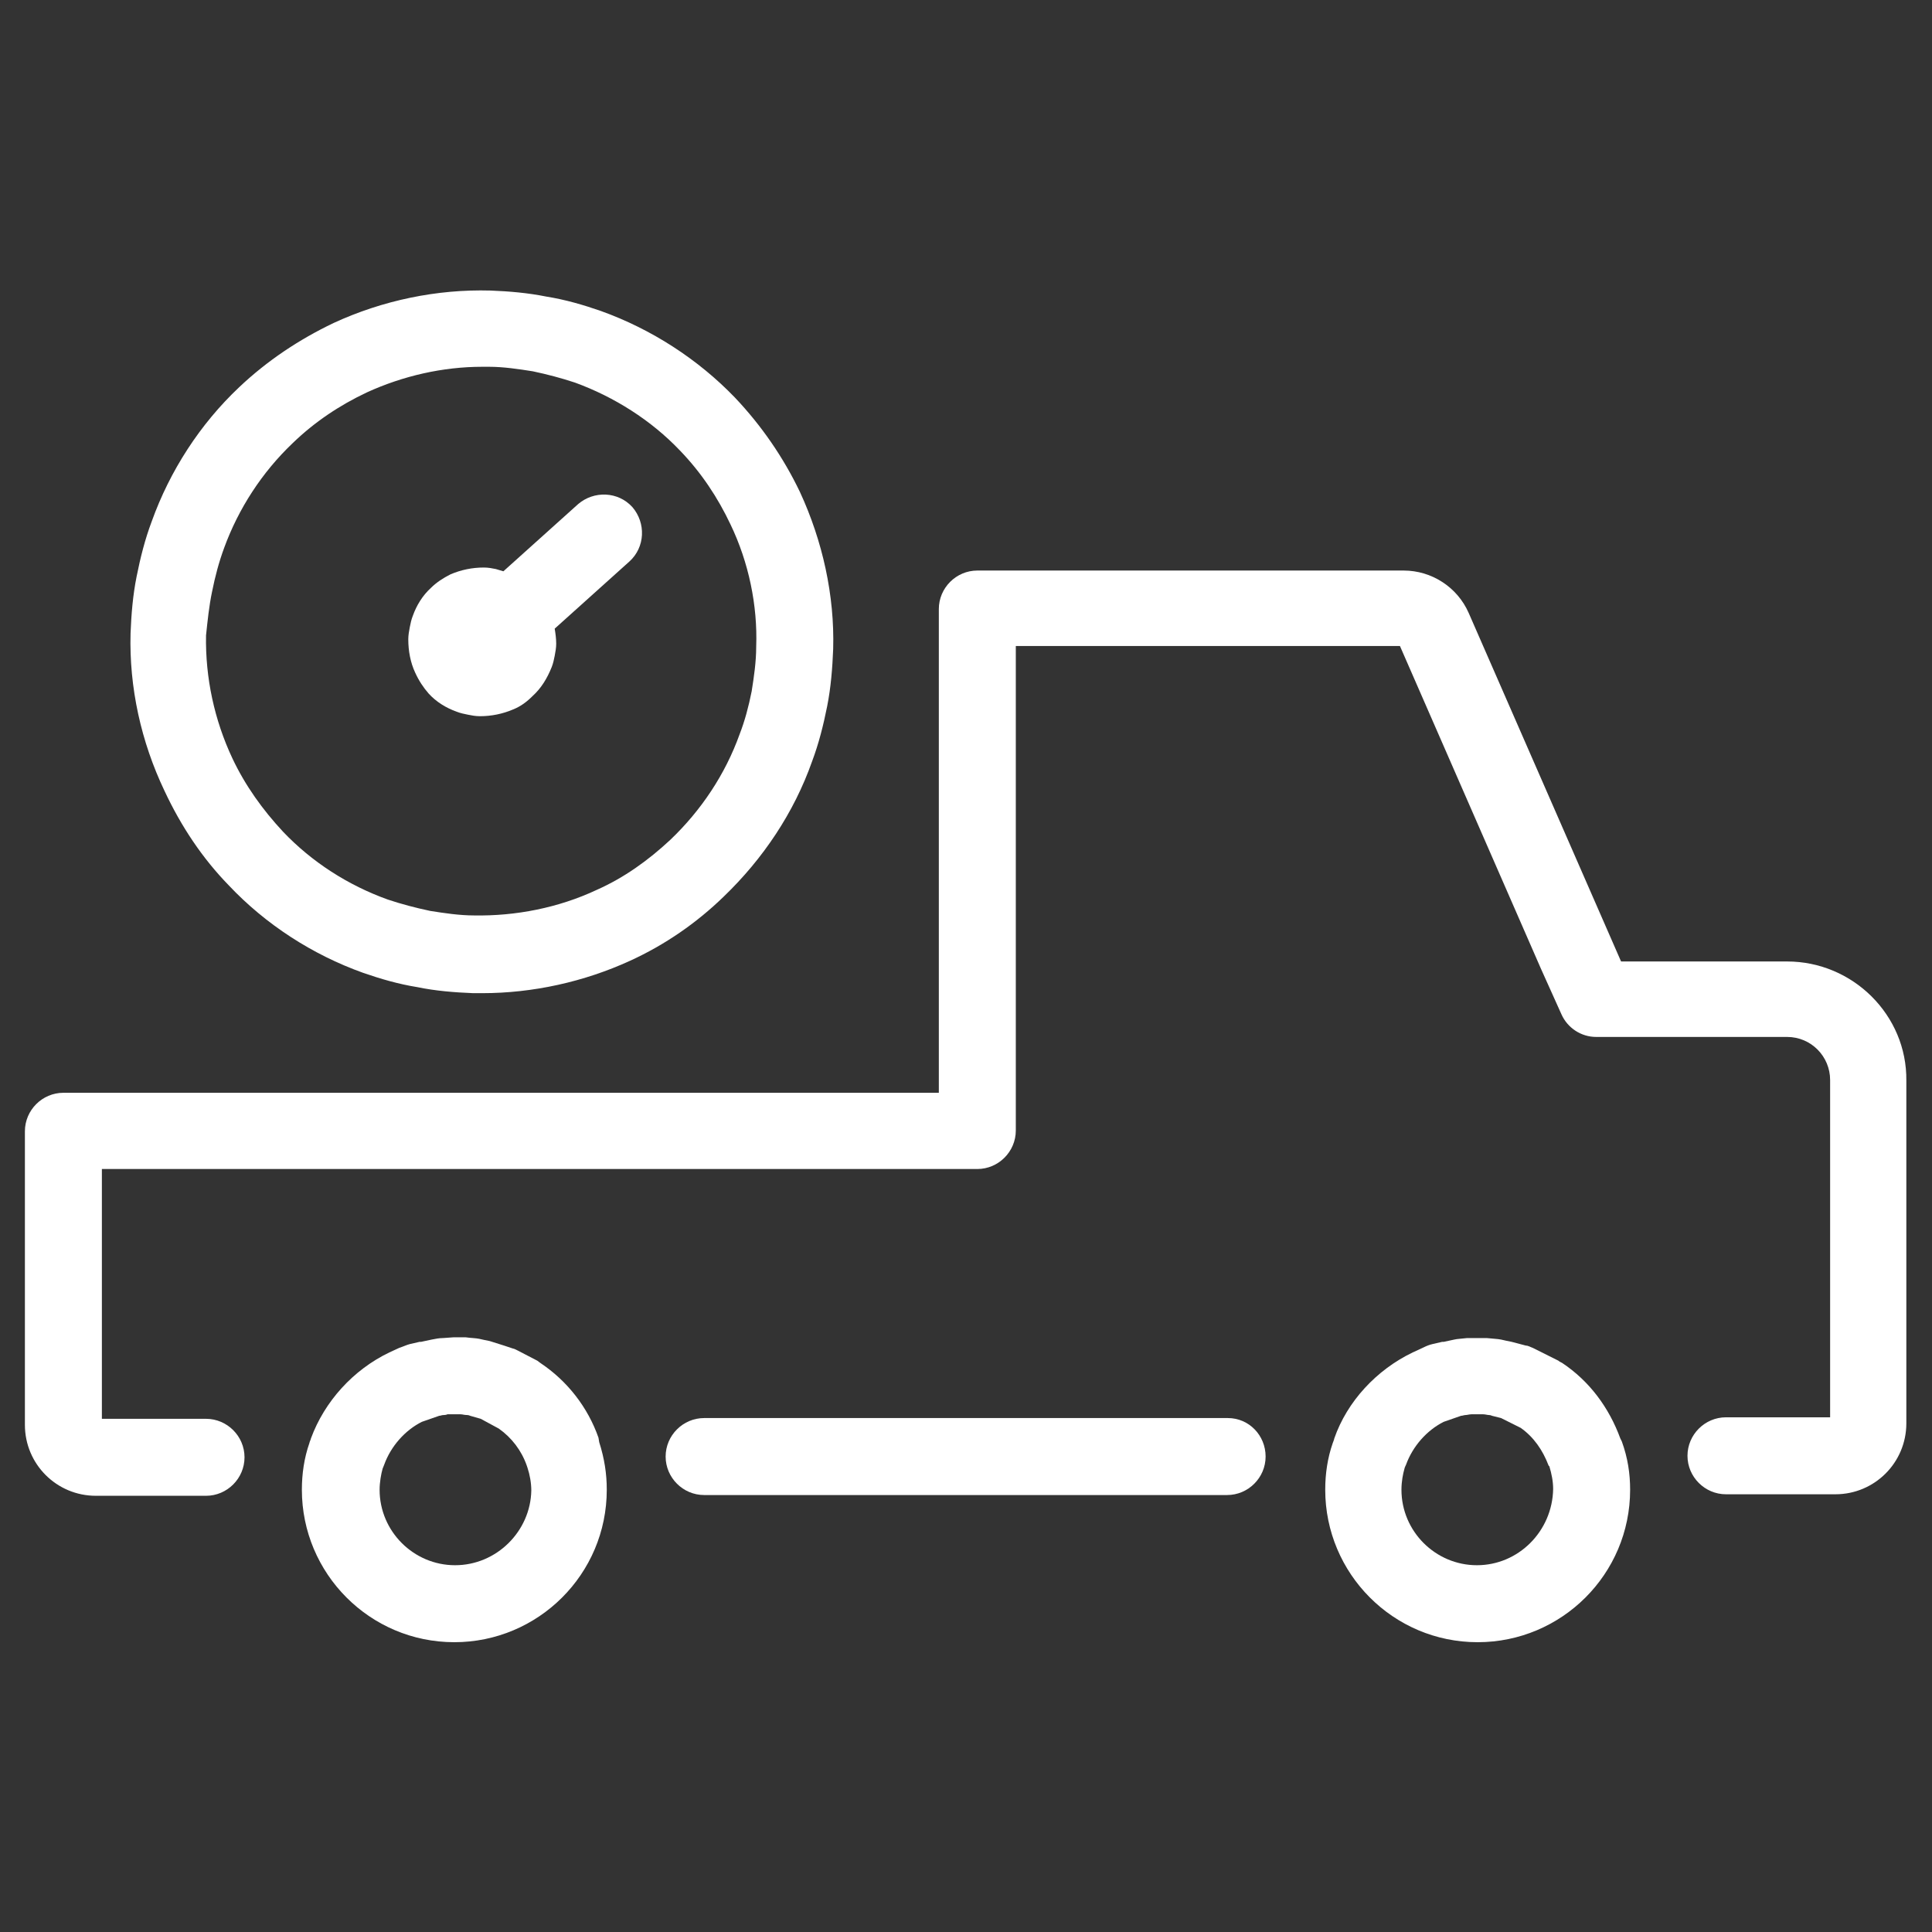
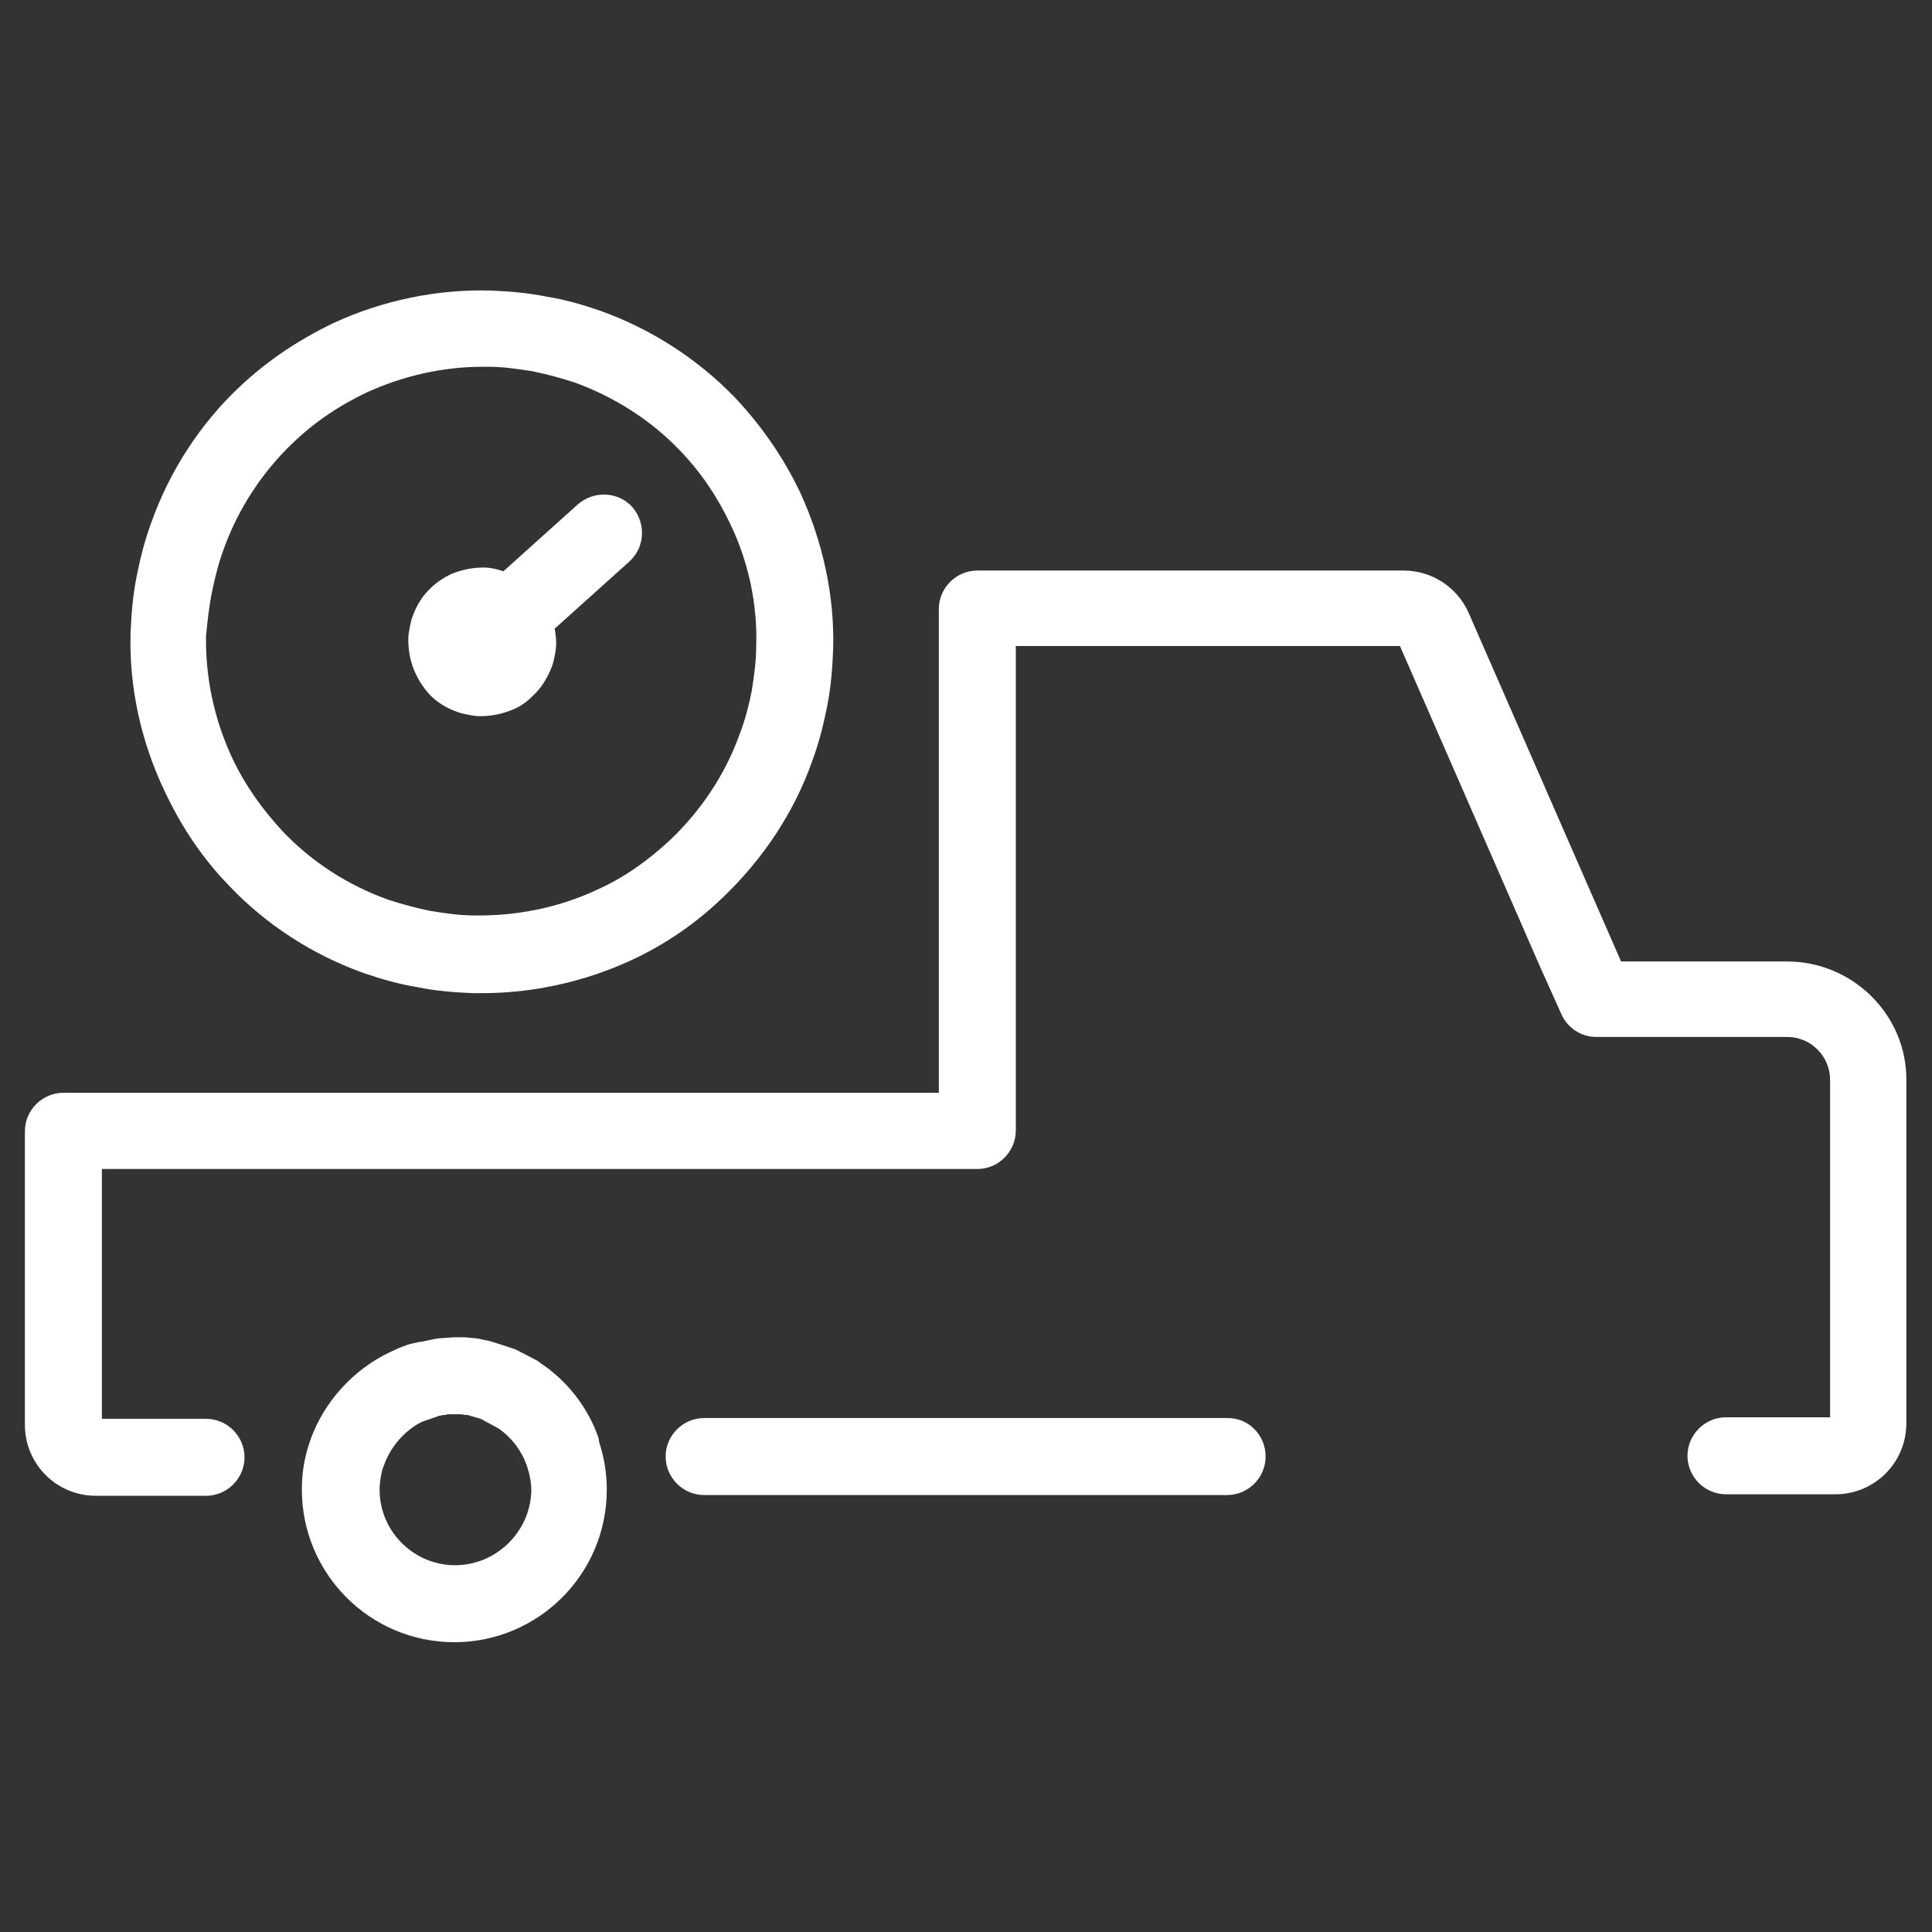
<svg xmlns="http://www.w3.org/2000/svg" version="1.1" id="Layer_1" x="0px" y="0px" viewBox="0 0 256 256" style="enable-background:new 0 0 256 256;" xml:space="preserve">
  <rect x="0" y="0" width="256" height="256" fill="#333333" stroke="none" />
  <style type="text/css">
	.st0{fill:#FFFFFF;}
</style>
  <g>
    <path class="st0" d="M30.3,117.3c4.9,5.2,11.1,9.2,17.8,11.6c2.3,0.8,4.7,1.5,7.2,1.9c2.4,0.5,4.9,0.7,7.4,0.8c0.4,0,0.8,0,1.2,0   c6.7,0,13.5-1.5,19.6-4.3c4.6-2.1,8.8-5,12.4-8.5c5.2-5,9.3-11.1,11.7-17.9c0.9-2.4,1.5-4.8,2-7.3s0.7-5.1,0.8-7.6   c0.2-7.1-1.4-14.3-4.4-20.8c-2.2-4.6-5.1-8.8-8.6-12.5c-4.9-5.1-11.1-9.1-17.8-11.5c-2.3-0.8-4.7-1.5-7.2-1.9   c-2.5-0.5-4.9-0.7-7.4-0.8c-7.1-0.2-14.3,1.3-20.8,4.3c-4.6,2.2-8.8,5-12.5,8.5c-5.2,4.9-9.2,11.1-11.6,17.8   c-0.9,2.4-1.5,4.8-2,7.3s-0.7,5-0.8,7.5c-0.2,7.2,1.4,14.4,4.5,20.9C24,109.5,26.8,113.7,30.3,117.3z M28.1,78.4   c0.4-2,0.9-3.9,1.6-5.8c1.9-5.2,5-10,9.1-13.9c2.9-2.8,6.2-5,9.8-6.7c4.8-2.2,10.1-3.4,15.3-3.4c0.3,0,0.6,0,0.9,0   c1.9,0,3.9,0.3,5.8,0.6c1.9,0.4,3.8,0.9,5.6,1.5c5.2,1.9,10.1,5,13.9,9c2.8,2.9,5,6.2,6.7,9.8c2.4,5,3.6,10.7,3.4,16.2   c0,2-0.3,4-0.6,5.9l0,0c-0.4,2-0.9,3.9-1.6,5.7c-1.9,5.3-5.1,10.1-9.2,14c-2.9,2.7-6.1,5-9.7,6.6c-5.1,2.4-10.8,3.5-16.3,3.4   c-1.9,0-3.9-0.3-5.8-0.6c-1.9-0.4-3.8-0.9-5.6-1.5c-5.3-1.9-10.1-5-13.9-9c-2.7-2.9-5-6.1-6.7-9.7c-2.4-5.1-3.6-10.7-3.5-16.3   C27.5,82.3,27.7,80.3,28.1,78.4z" />
    <path class="st0" d="M56.8,91.9c1,1.1,2.3,1.9,3.7,2.4c0.5,0.2,1,0.3,1.5,0.4s1,0.2,1.6,0.2c1.5,0,3-0.3,4.4-0.9   c1-0.4,1.8-1,2.6-1.8c1.1-1,1.9-2.3,2.5-3.8c0.2-0.5,0.3-1,0.4-1.5s0.2-1.1,0.2-1.6c0-0.7-0.1-1.4-0.2-2l9.9-8.9   c2.1-1.9,2.2-5.1,0.4-7.2c-1.9-2.1-5.1-2.2-7.2-0.4l-9.9,8.9c-0.3-0.1-0.7-0.2-1-0.3c-0.5-0.1-1-0.2-1.6-0.2c-1.5,0-3,0.3-4.4,0.9   c-1,0.5-1.9,1.1-2.6,1.8c-1.1,1-1.9,2.3-2.4,3.7c-0.2,0.5-0.3,1-0.4,1.5c-0.1,0.5-0.2,1.1-0.2,1.6c0,1.6,0.3,3.1,0.9,4.4   C55.5,90.2,56.1,91.1,56.8,91.9z" />
    <path class="st0" d="M236.8,127.4h-22l-20.2-46.2c-1.5-3.4-4.9-5.6-8.6-5.6h-56.5c-2.8,0-5.1,2.3-5.1,5.1v64.1H8.4   c-2.8,0-5.1,2.3-5.1,5.1v38.9c0,5.2,4.2,9.4,9.4,9.4h14.6c2.8,0,5.1-2.3,5.1-5.1s-2.3-5.1-5.1-5.1H13.5v-33.1h116   c2.8,0,5.1-2.3,5.1-5.1V85.6h50.9l18.7,42.8l2.7,6c0.8,1.8,2.6,3,4.6,3h25.3c3.2,0,5.7,2.6,5.7,5.7v44.7h-13.8   c-2.8,0-5.1,2.3-5.1,5.1s2.3,5.1,5.1,5.1h14.5c5.2,0,9.4-4.2,9.4-9.4v-45.4C252.7,134.5,245.5,127.4,236.8,127.4z" />
    <path class="st0" d="M162.7,187.9H93.3c-2.8,0-5.1,2.3-5.1,5.1s2.3,5.1,5.1,5.1h69.3c2.8,0,5.1-2.3,5.1-5.1   C167.7,190.2,165.5,187.9,162.7,187.9z" />
    <path class="st0" d="M79.3,190.5c-1.4-4-4.1-7.5-7.7-9.9c-0.1-0.1-0.3-0.2-0.4-0.3l-2.7-1.4c-0.2-0.1-0.4-0.2-0.5-0.2   c-0.3-0.1-0.6-0.2-1.2-0.4l-1.9-0.6c-0.5-0.1-1-0.2-1.4-0.3c-0.5-0.1-1.1-0.1-1.8-0.2h-1.6l-1.4,0.1c-0.5,0-1,0.1-1.5,0.2   c-0.5,0.1-0.9,0.2-1.4,0.3c-0.1,0-0.1,0-0.2,0l-1.3,0.3c-0.4,0.1-0.8,0.3-1.4,0.5l-1.3,0.6c-4.8,2.3-8.6,6.5-10.4,11.4   c0,0.1-0.2,0.5-0.2,0.6c-0.7,2-1,4.1-1,6.2c0,11.1,9,20.2,20.2,20.2c11.1,0,20.2-9,20.2-20.2c0-2.1-0.3-4.1-1-6.3L79.3,190.5z    M60.3,207.4c-5.5,0-10-4.5-10-10c0-1,0.2-2.1,0.4-2.8l0.2-0.5c0.9-2.5,2.8-4.6,5-5.7l2.3-0.8c0.2,0,0.3-0.1,0.6-0.1   s0.5-0.1,0.5-0.1h0.8H61c0.3,0,0.5,0.1,0.9,0.1c0.2,0,0.4,0.1,0.4,0.1l1.4,0.4l2.4,1.3c1.7,1.2,3,2.9,3.7,4.9l0.1,0.3   c0.3,0.9,0.5,2,0.5,3C70.3,202.9,65.8,207.4,60.3,207.4z" />
-     <path class="st0" d="M214.7,190.6c-1.5-4.1-4.1-7.6-7.7-10c-0.2-0.1-0.4-0.2-0.5-0.3l-3.4-1.7c-0.3-0.1-0.6-0.3-0.9-0.3l-1.9-0.5   c-0.5-0.1-1-0.2-1.4-0.3c-0.5-0.1-1-0.1-1.9-0.2h-2.1c-0.2,0-0.3,0-0.5,0c-0.8,0.1-1.3,0.1-1.7,0.2c-0.5,0.1-0.9,0.2-1.4,0.3   c-0.1,0-0.1,0-0.2,0l-1.3,0.3c-0.4,0.1-0.7,0.2-1.3,0.5l-1.3,0.6c-4.8,2.3-8.7,6.5-10.4,11.4c0,0.1-0.2,0.6-0.2,0.6   c-0.7,2-1,4.1-1,6.2c0,11.1,9,20.2,20.2,20.2c11.1,0,20.2-9,20.2-20.2c0-2.1-0.3-4.2-1.1-6.4L214.7,190.6z M195.7,207.4   c-5.5,0-10-4.5-10-10c0-1.1,0.2-2.1,0.4-2.8c0-0.1,0.2-0.5,0.2-0.5c0.9-2.5,2.8-4.6,5-5.7l2.3-0.8c0.2,0,0.4-0.1,0.6-0.1   c0.2,0,0.5-0.1,0.8-0.1h1.5c0.3,0,0.6,0.1,0.8,0.1s0.4,0.1,0.4,0.1l1.2,0.3l2.6,1.3c1.7,1.2,2.9,2.9,3.7,5l0.1,0.1   c0.3,1,0.5,2,0.5,3C205.7,202.9,201.2,207.4,195.7,207.4z" />
  </g>
</svg>